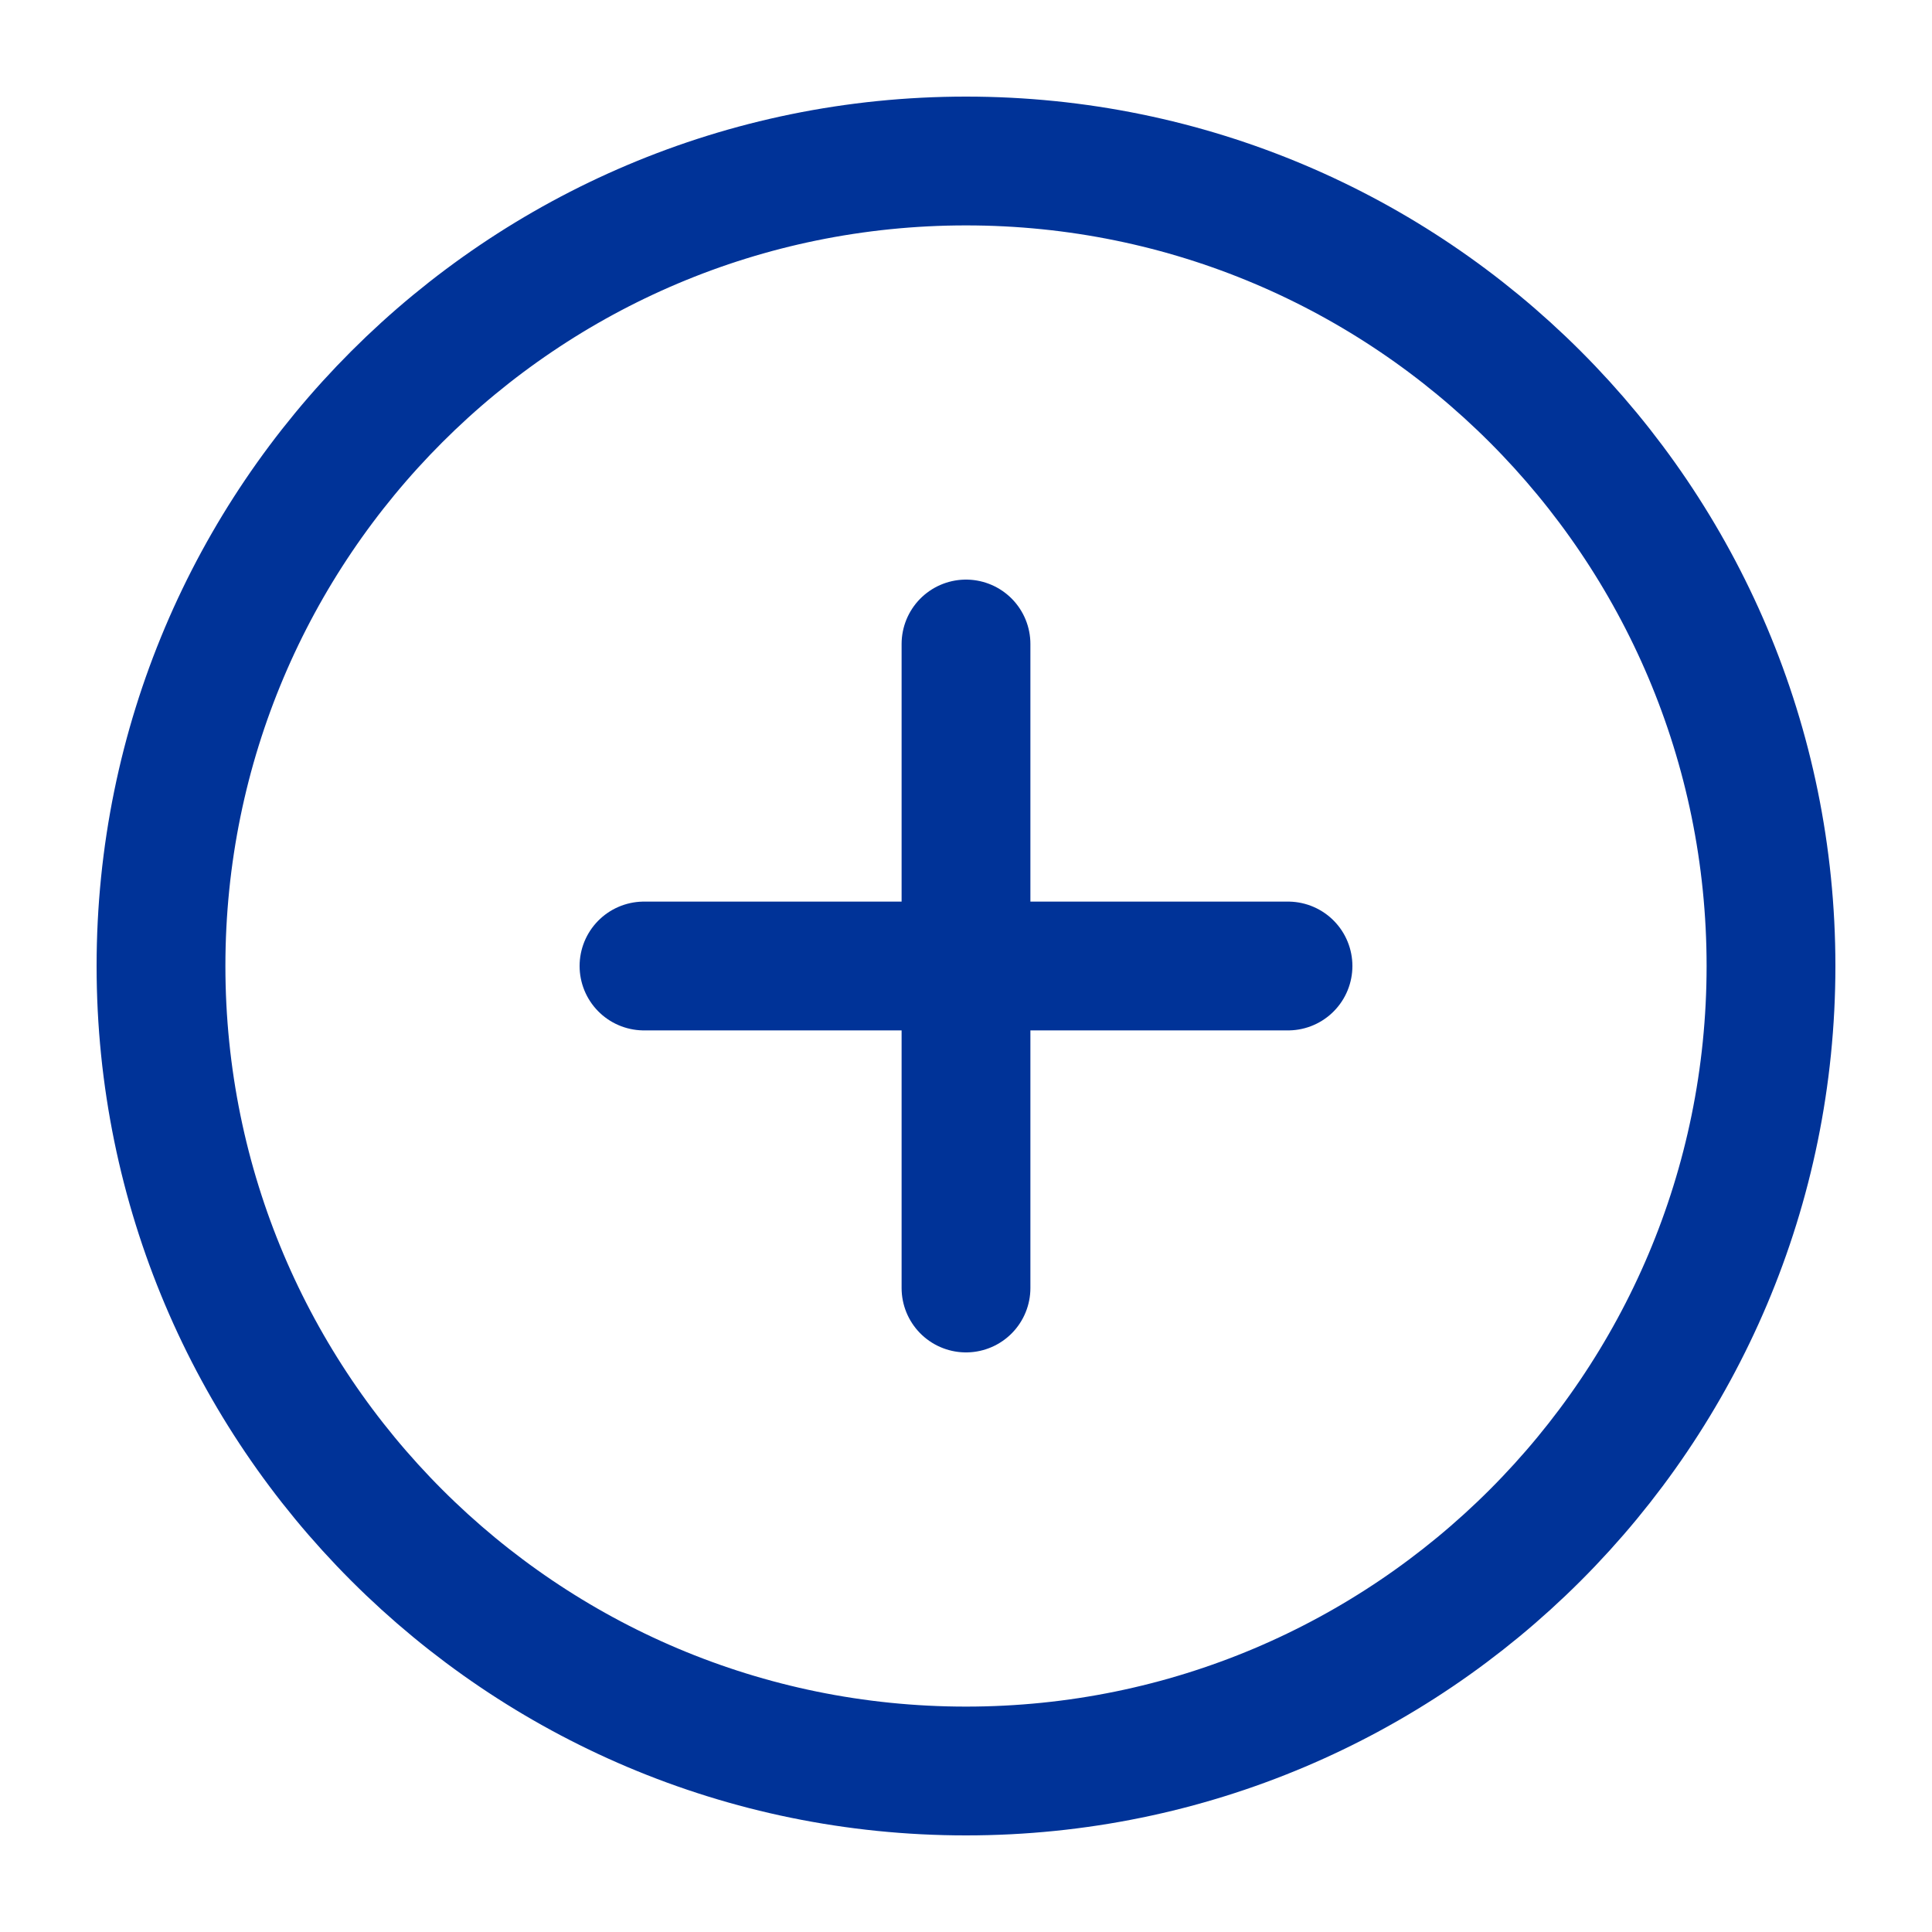
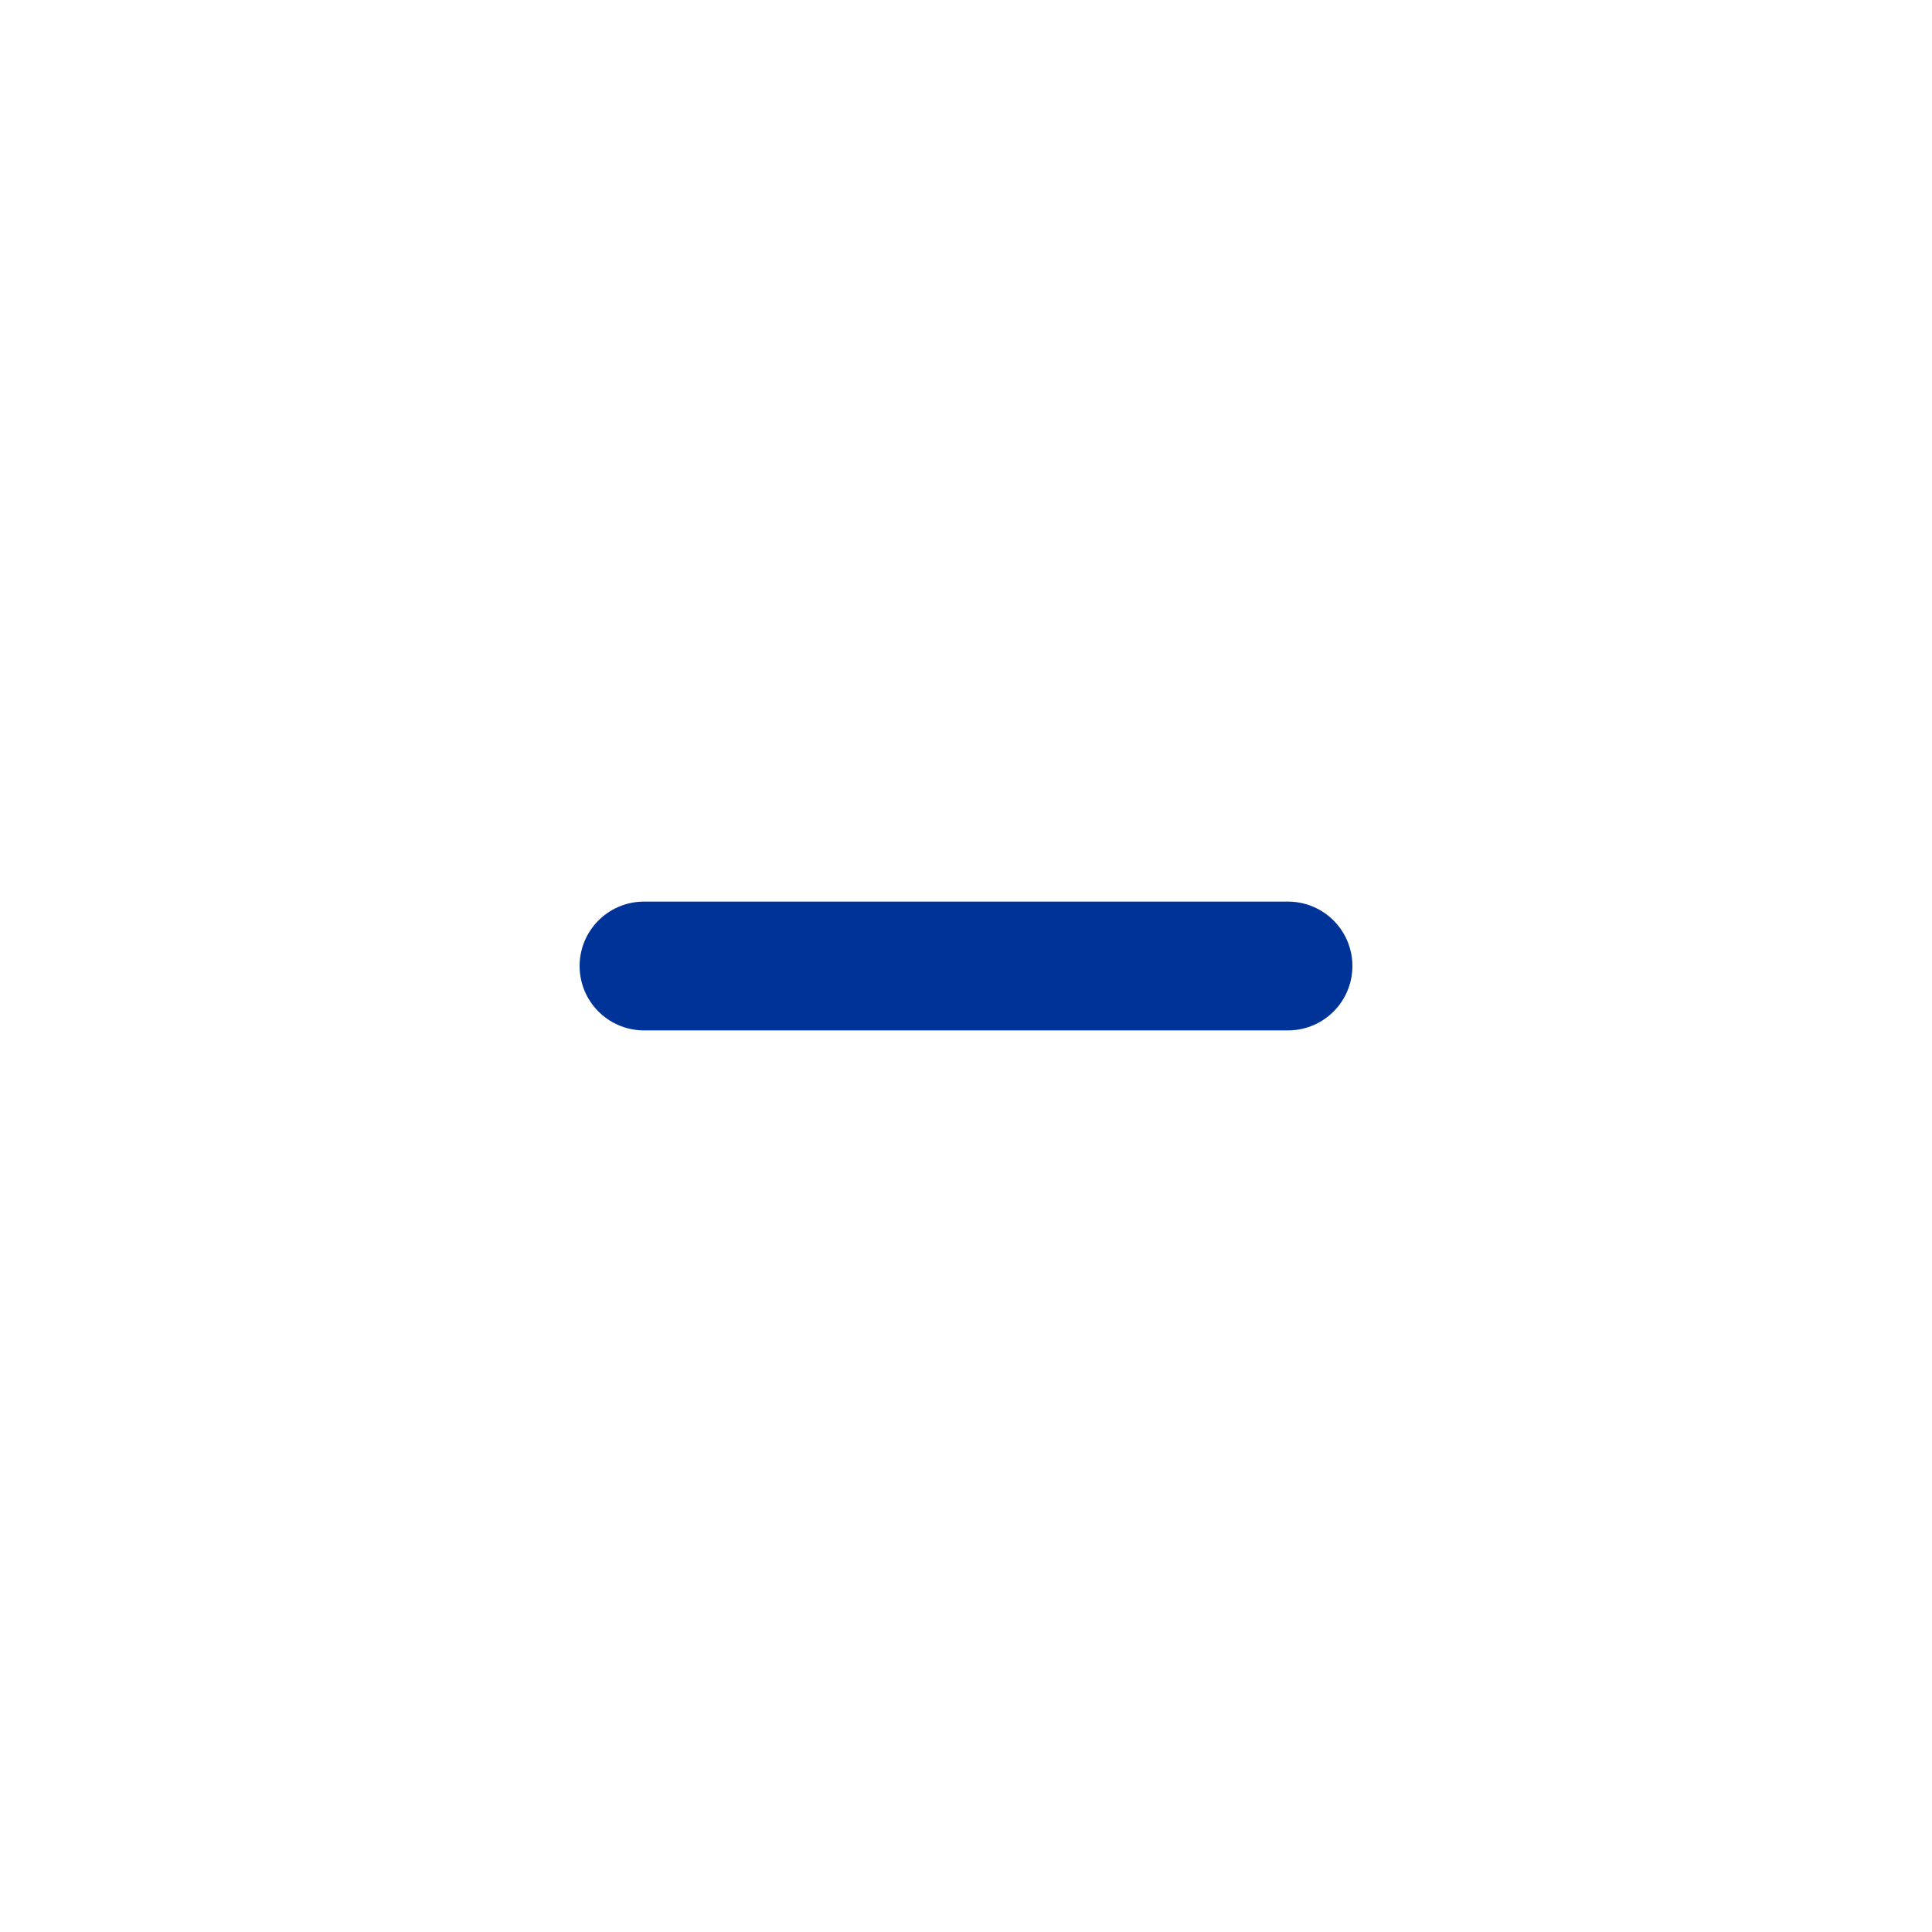
<svg xmlns="http://www.w3.org/2000/svg" width="30" height="30" viewBox="0 0 30 30" fill="none">
-   <path d="M15 27.5C21.904 27.5 27.5 21.904 27.5 15C27.5 8.096 21.904 2.5 15 2.5C8.096 2.5 2.5 8.096 2.5 15C2.5 21.904 8.096 27.5 15 27.5Z" stroke="#003398" stroke-width="2" stroke-linecap="round" stroke-linejoin="round" />
  <path d="M10 15H20" stroke="#003398" stroke-width="2" stroke-linecap="round" stroke-linejoin="round" />
-   <path d="M15 10V20" stroke="#003398" stroke-width="2" stroke-linecap="round" stroke-linejoin="round" />
</svg>